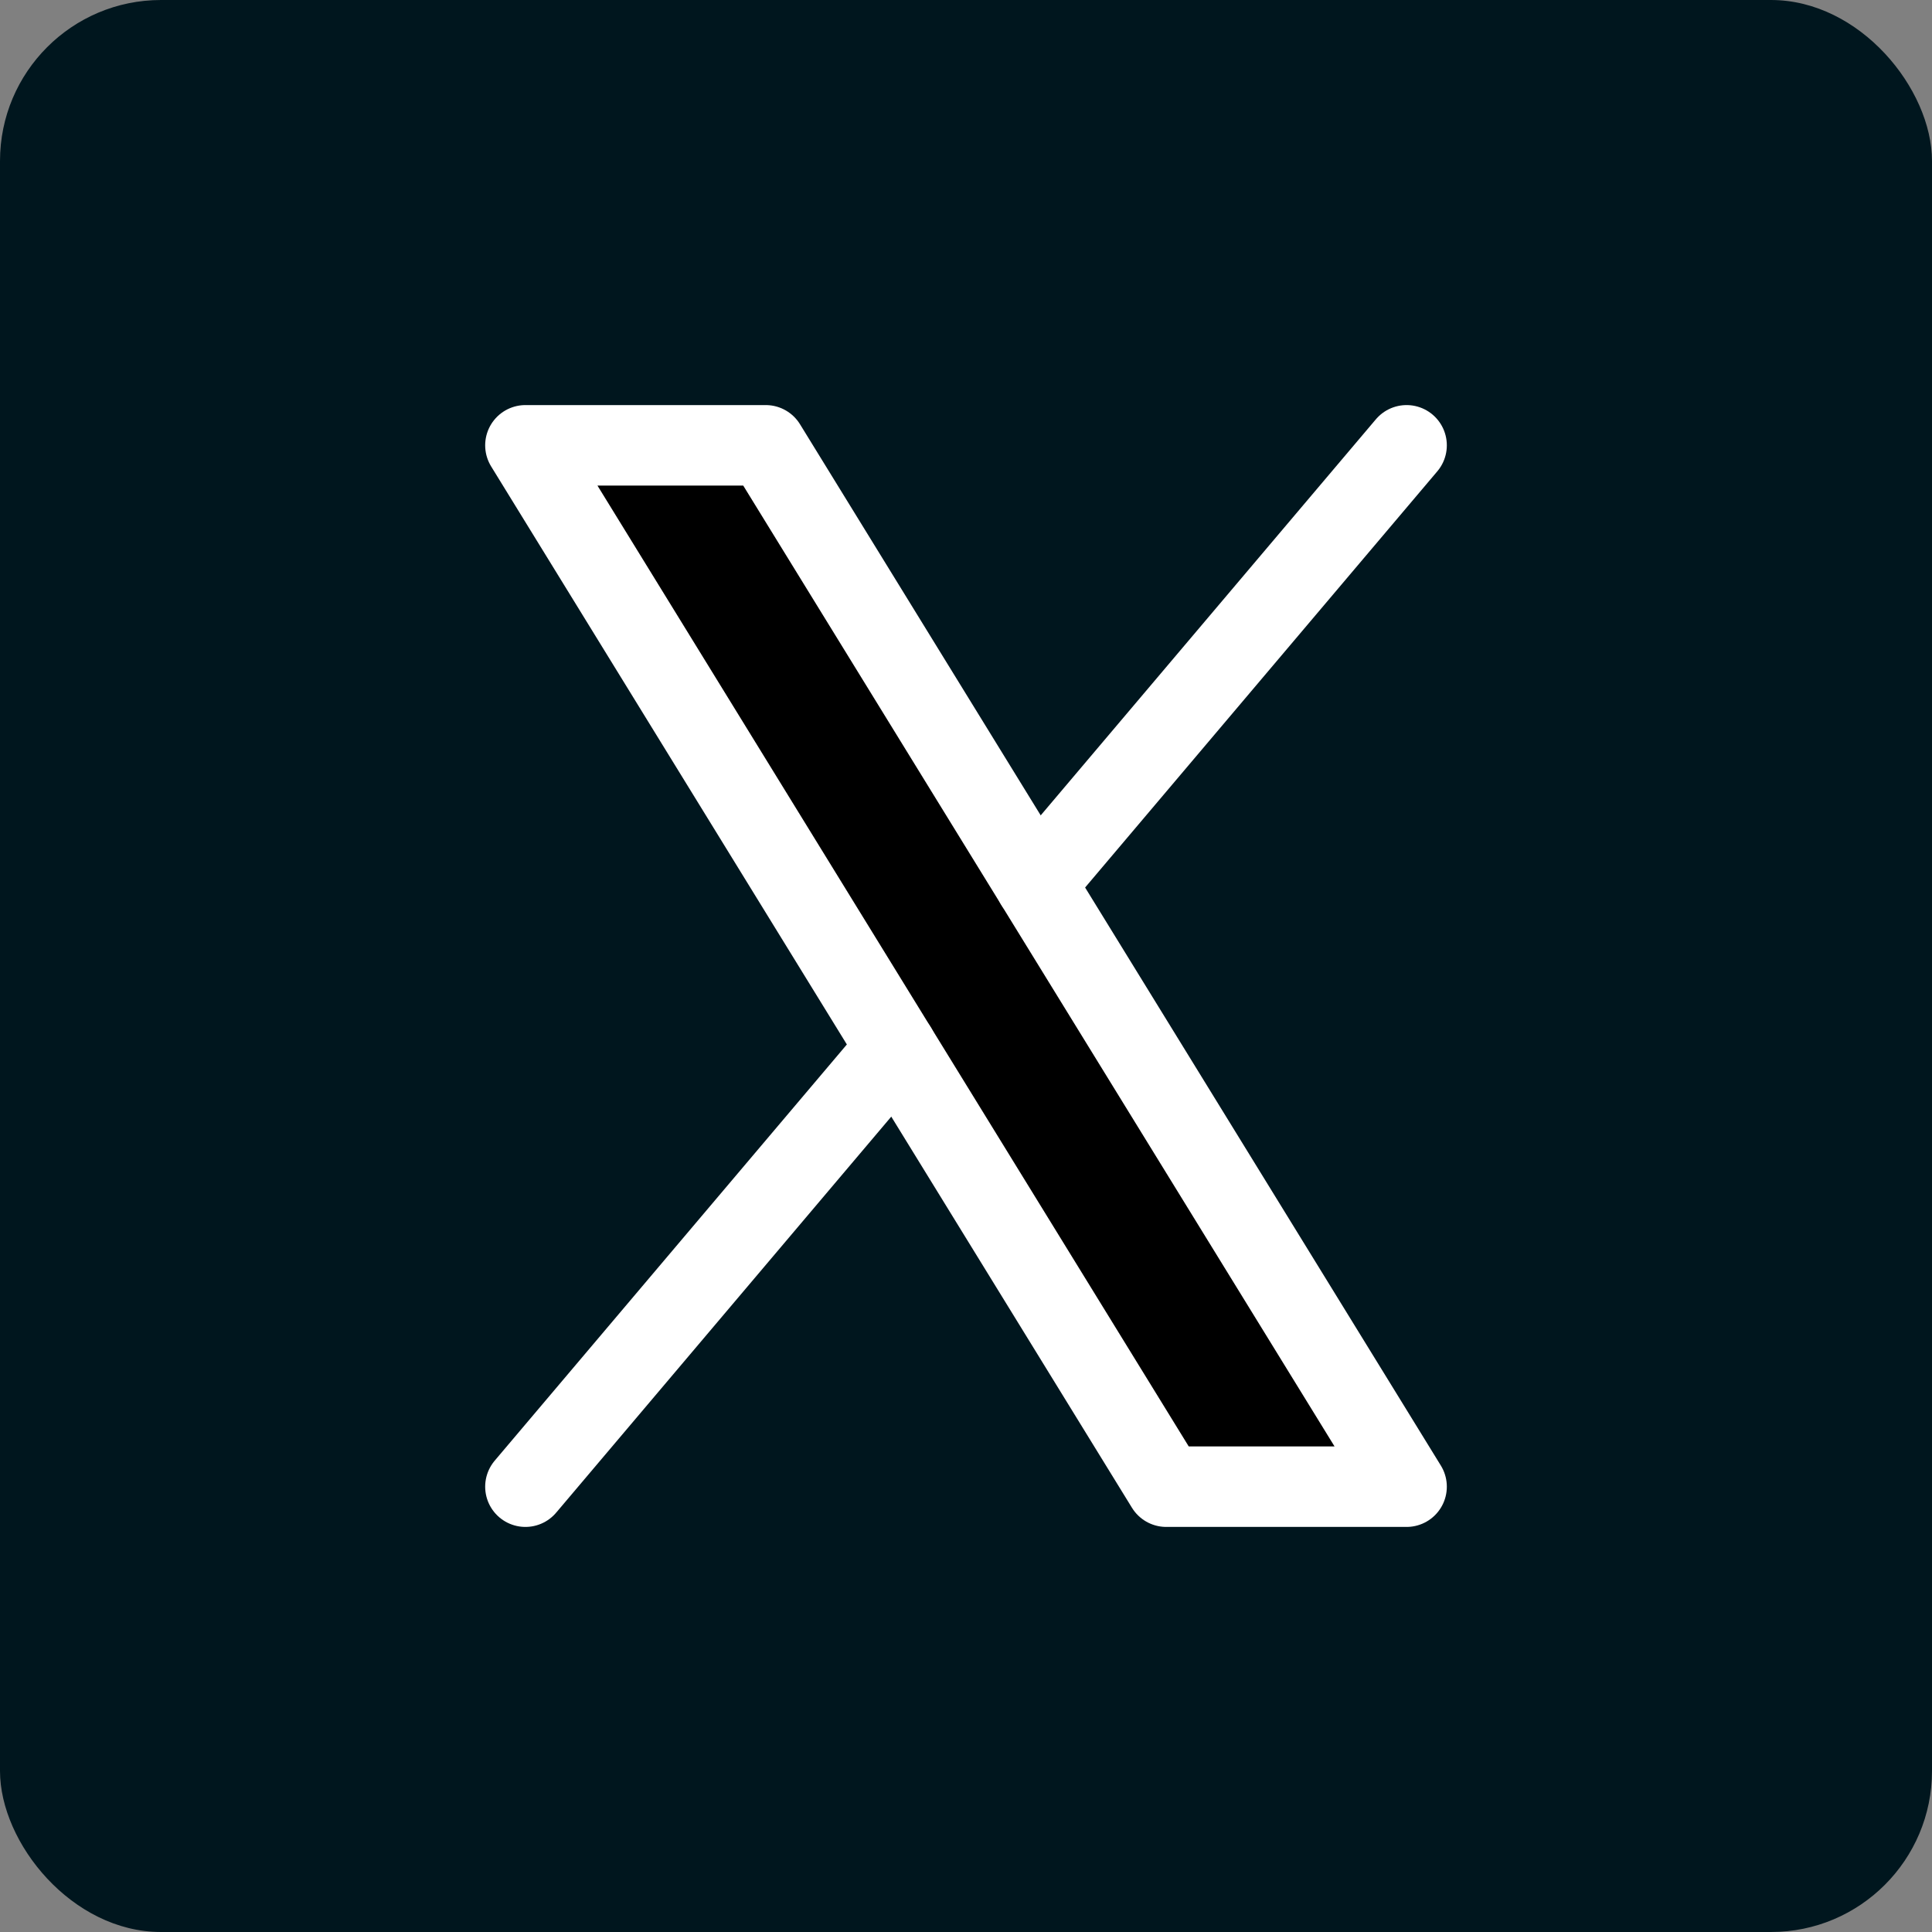
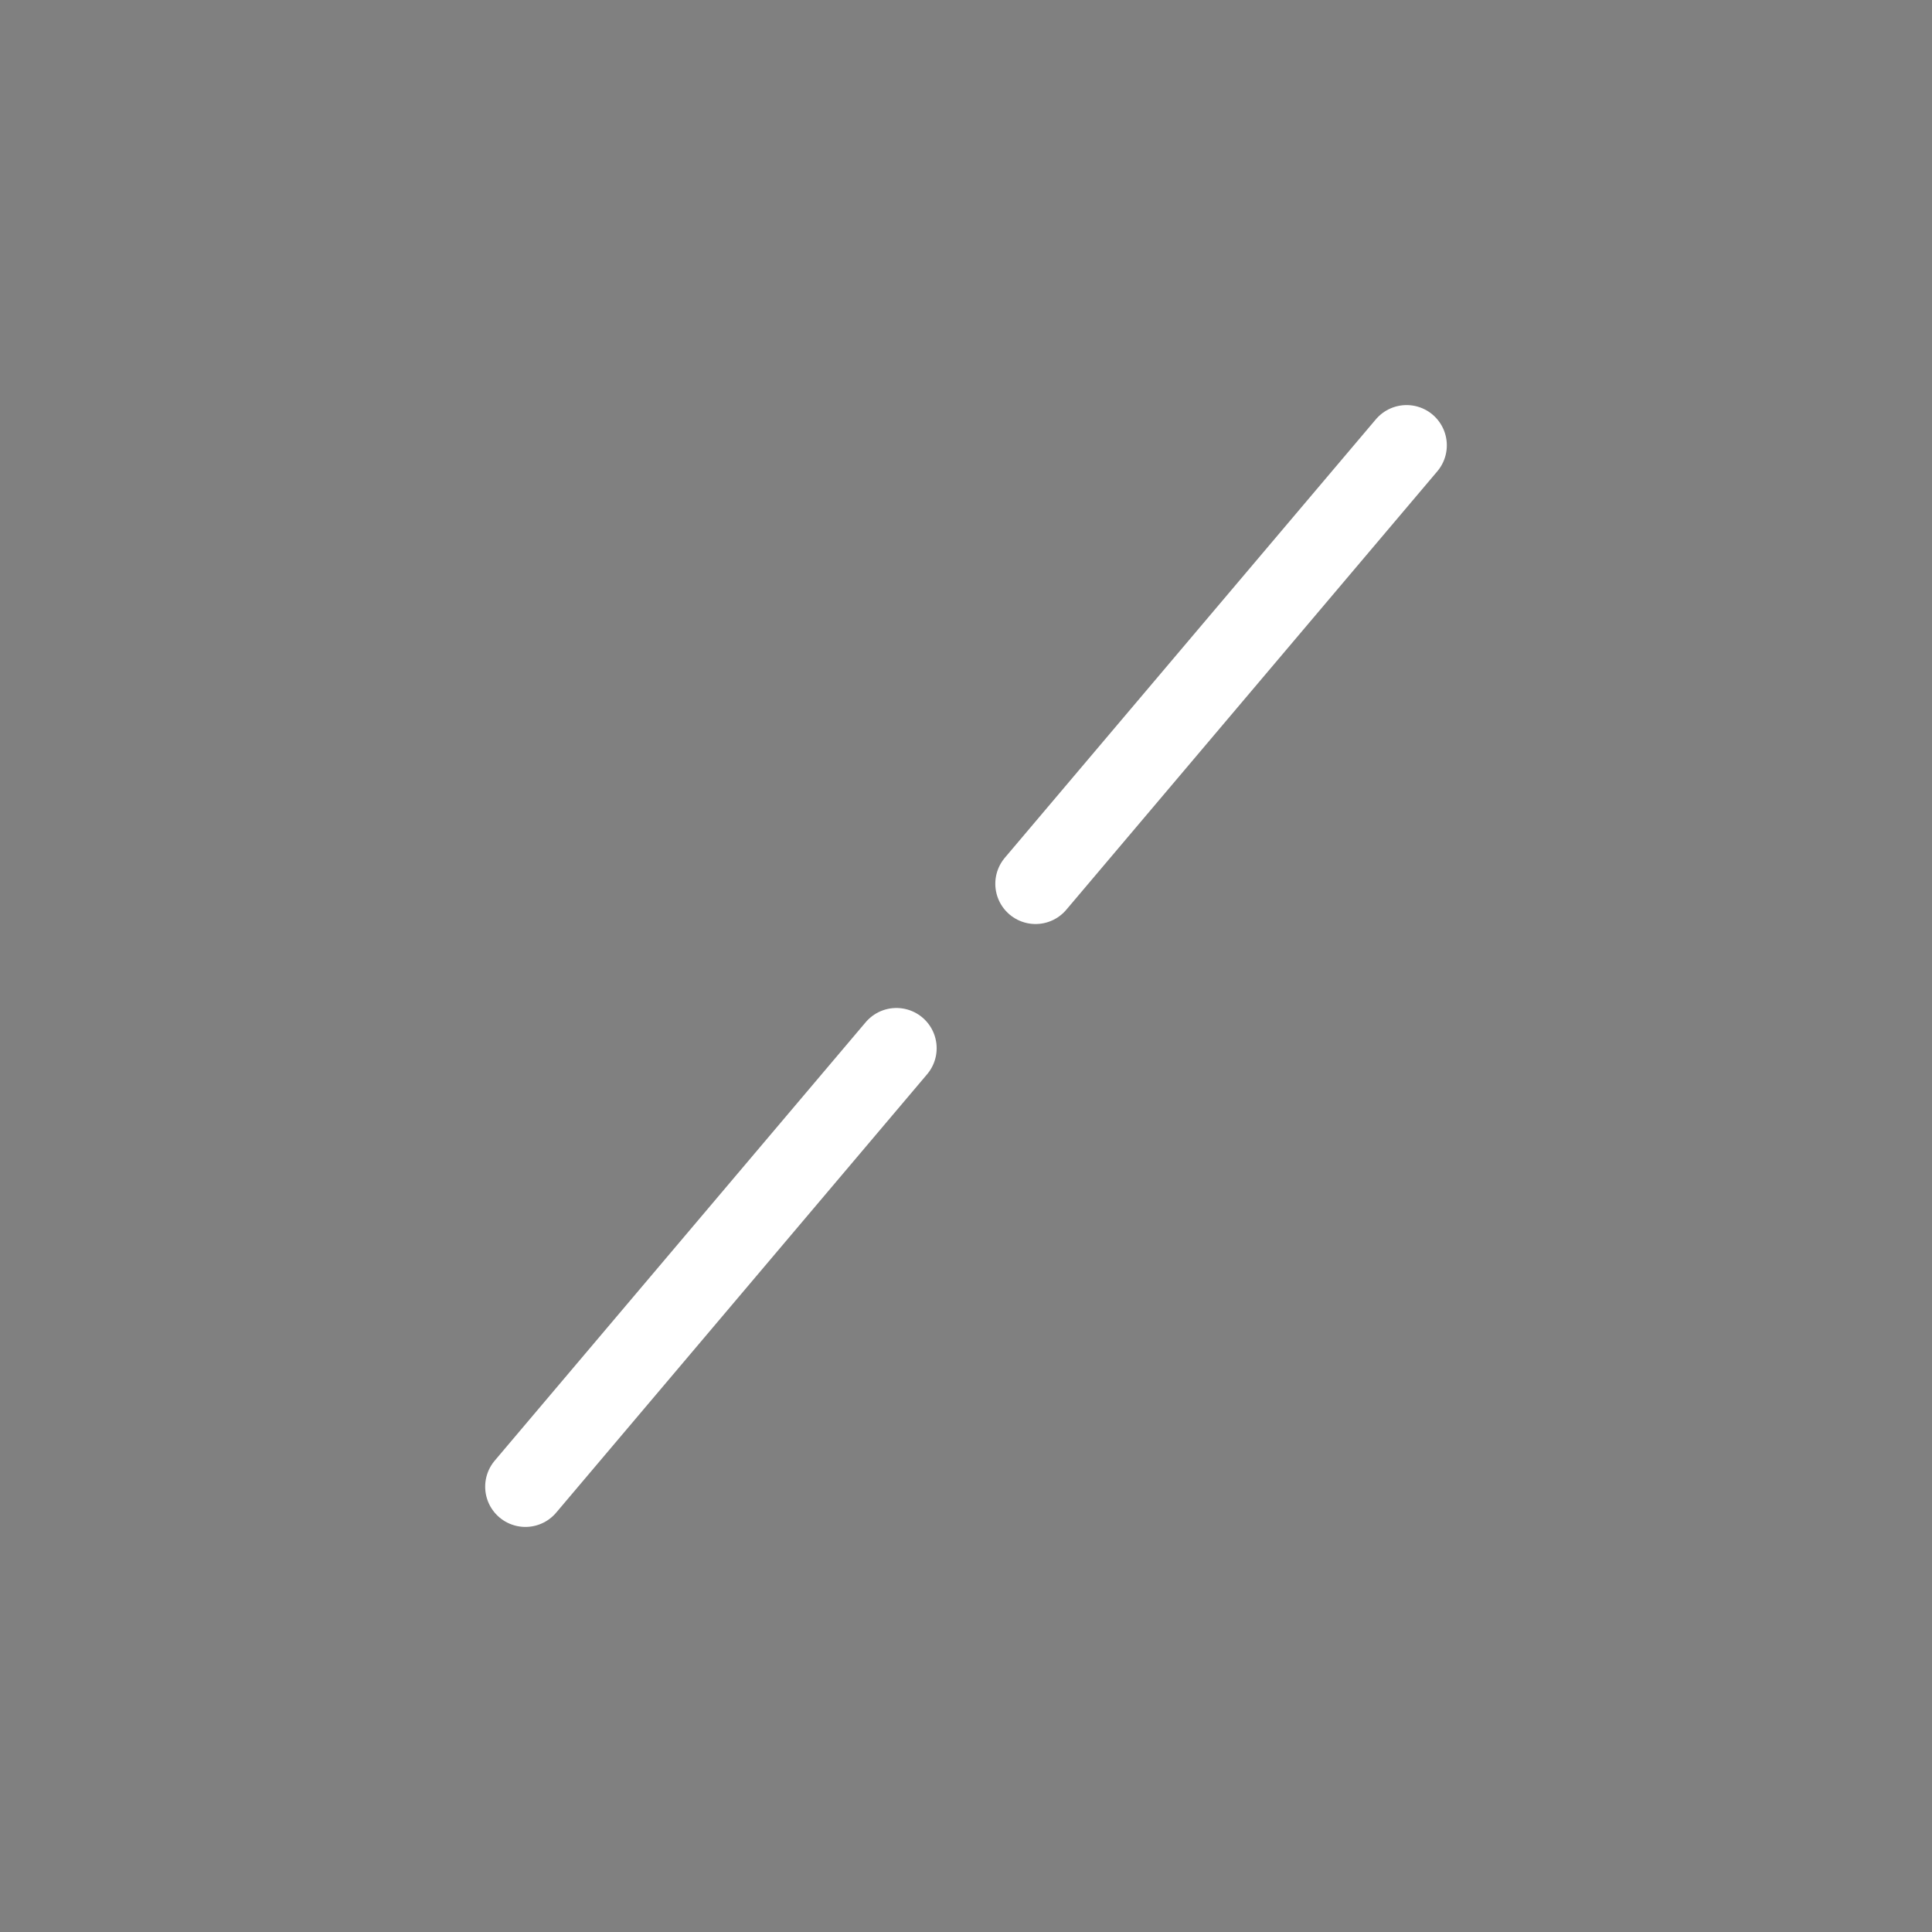
<svg xmlns="http://www.w3.org/2000/svg" width="48" height="48" viewBox="0 0 48 48" fill="none">
  <rect x="0" y="0" width="48" height="48" fill="#808080" stroke="none" />
-   <rect width="48" height="48" rx="4" fill="#00161E" />
-   <path d="M19.024 11.064H13.054L28.975 36.936H34.946L19.024 11.064Z" fill="black" stroke="white" stroke-width="2" stroke-linecap="round" stroke-linejoin="round" />
  <path d="M34.946 11.064L25.728 21.957M13.054 36.936L22.271 26.043" stroke="white" stroke-width="2" stroke-linecap="round" stroke-linejoin="round" />
</svg>